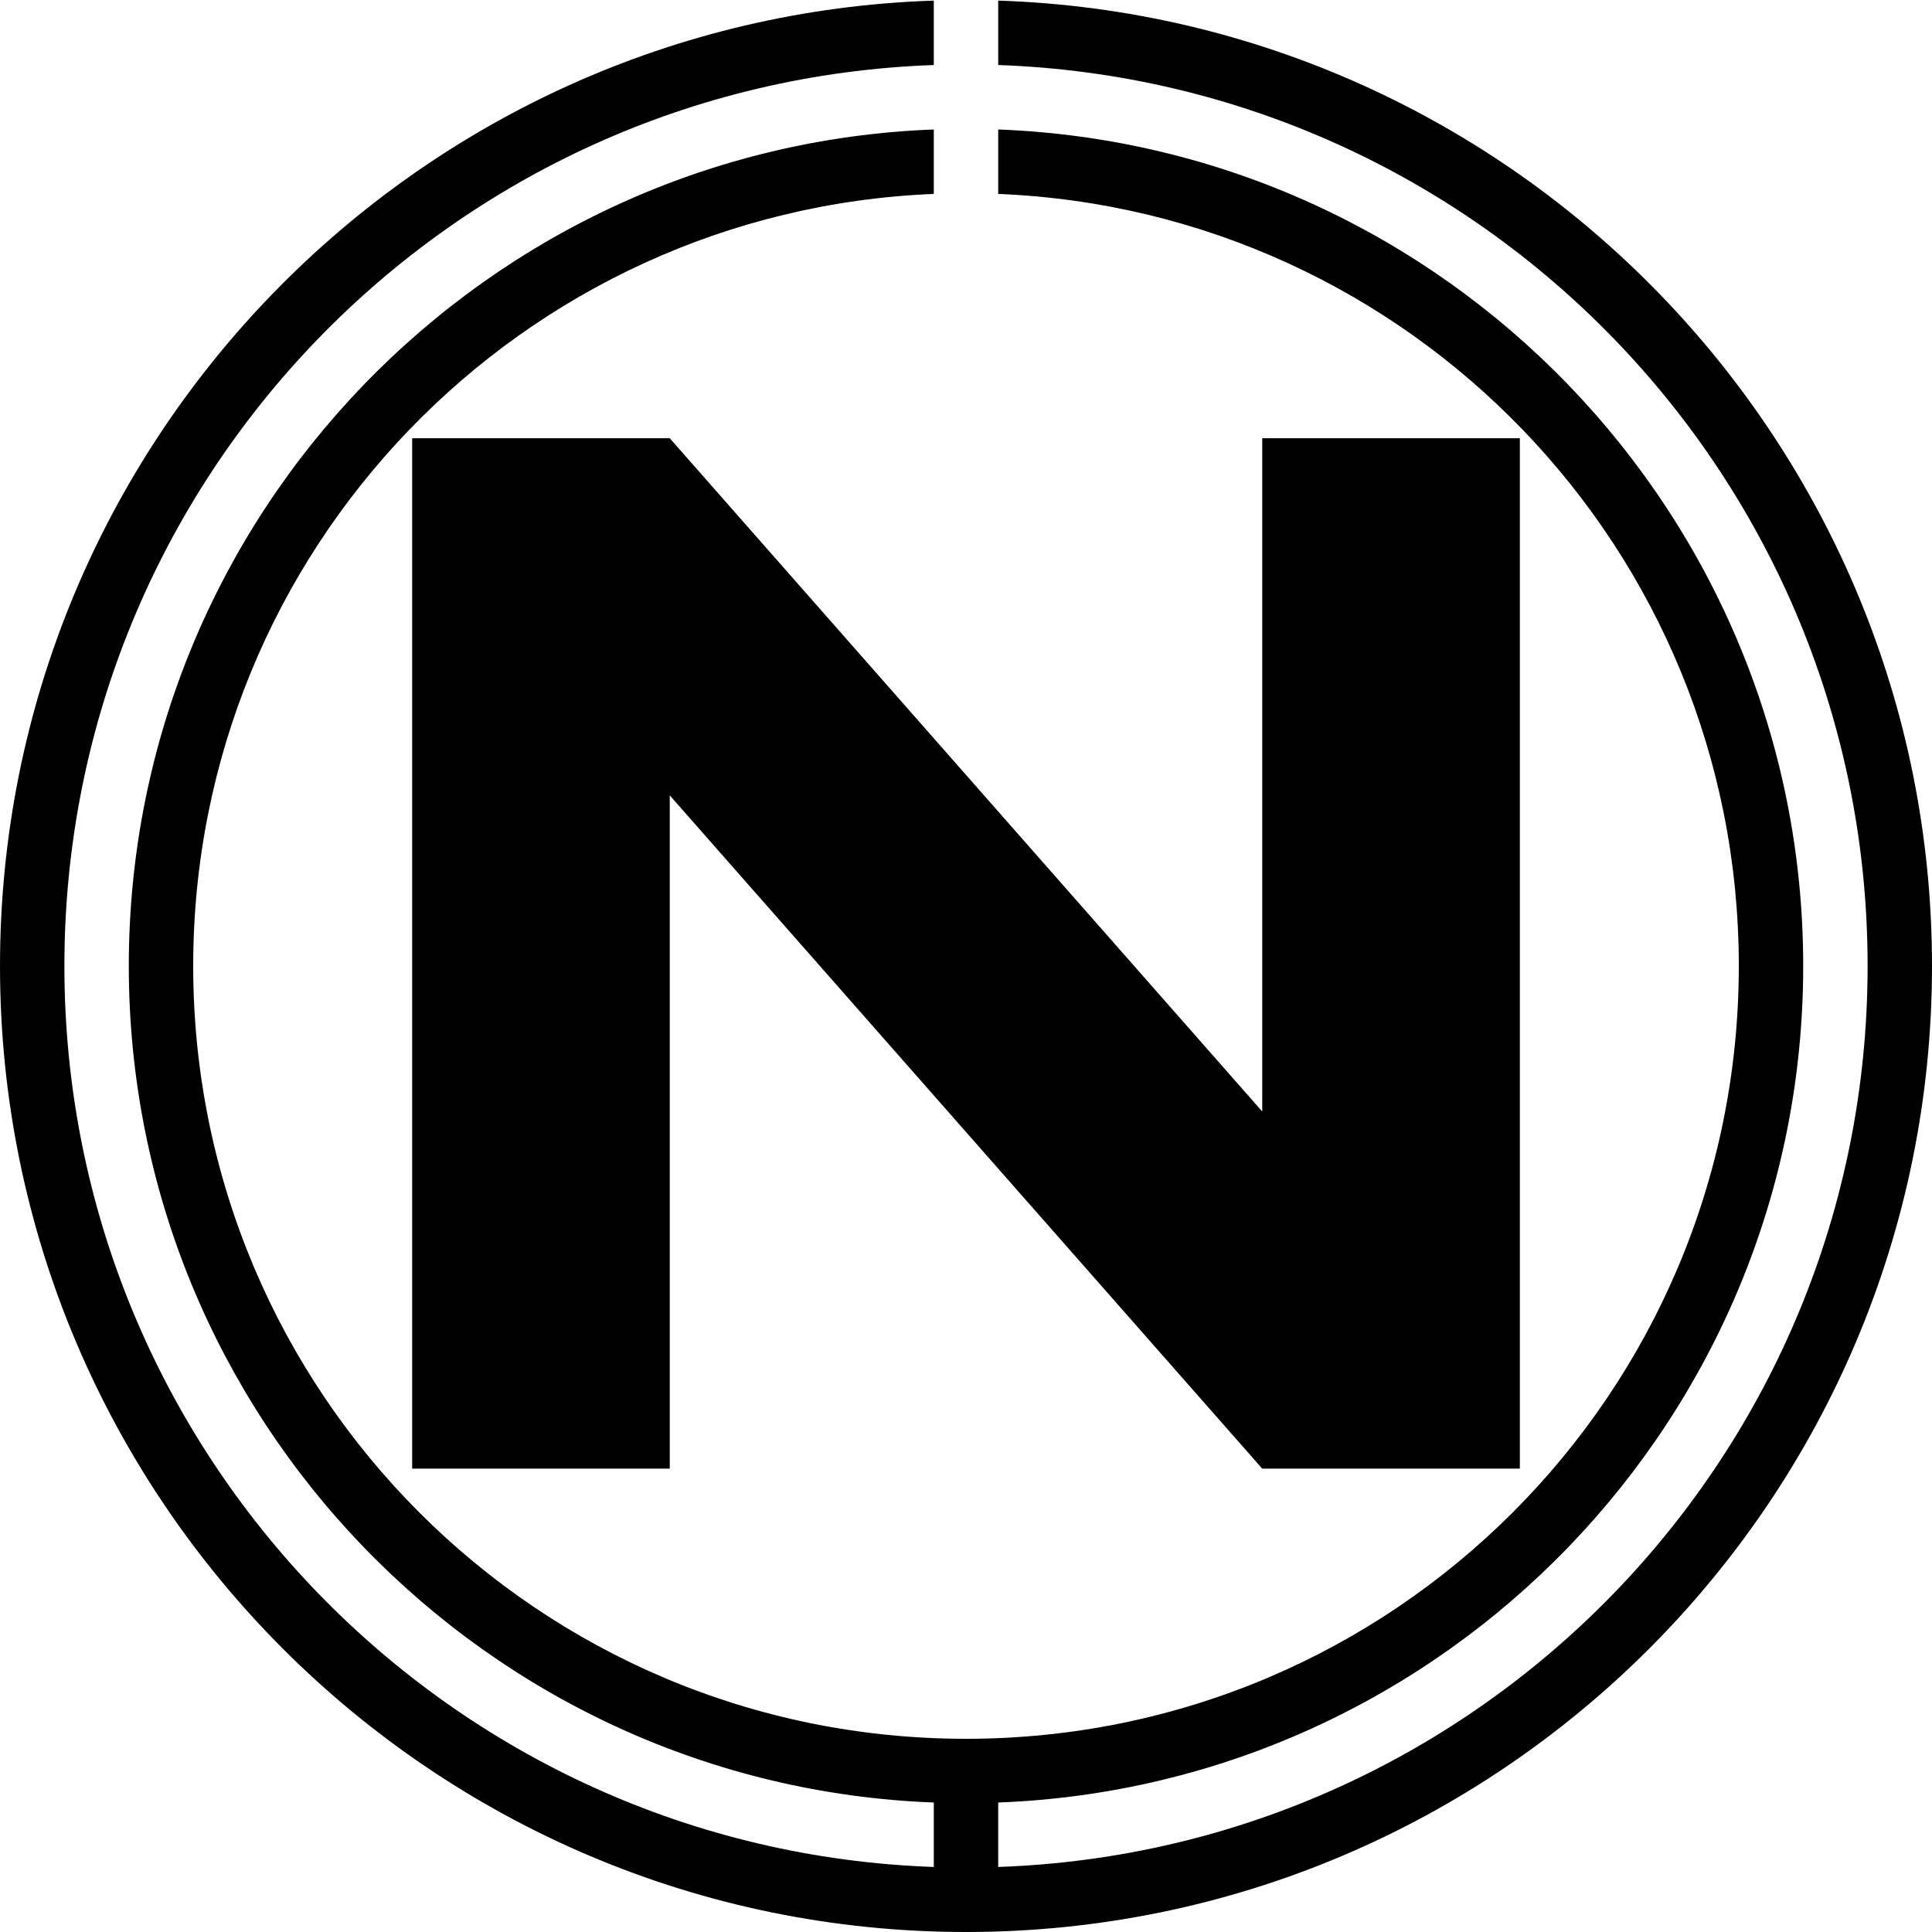
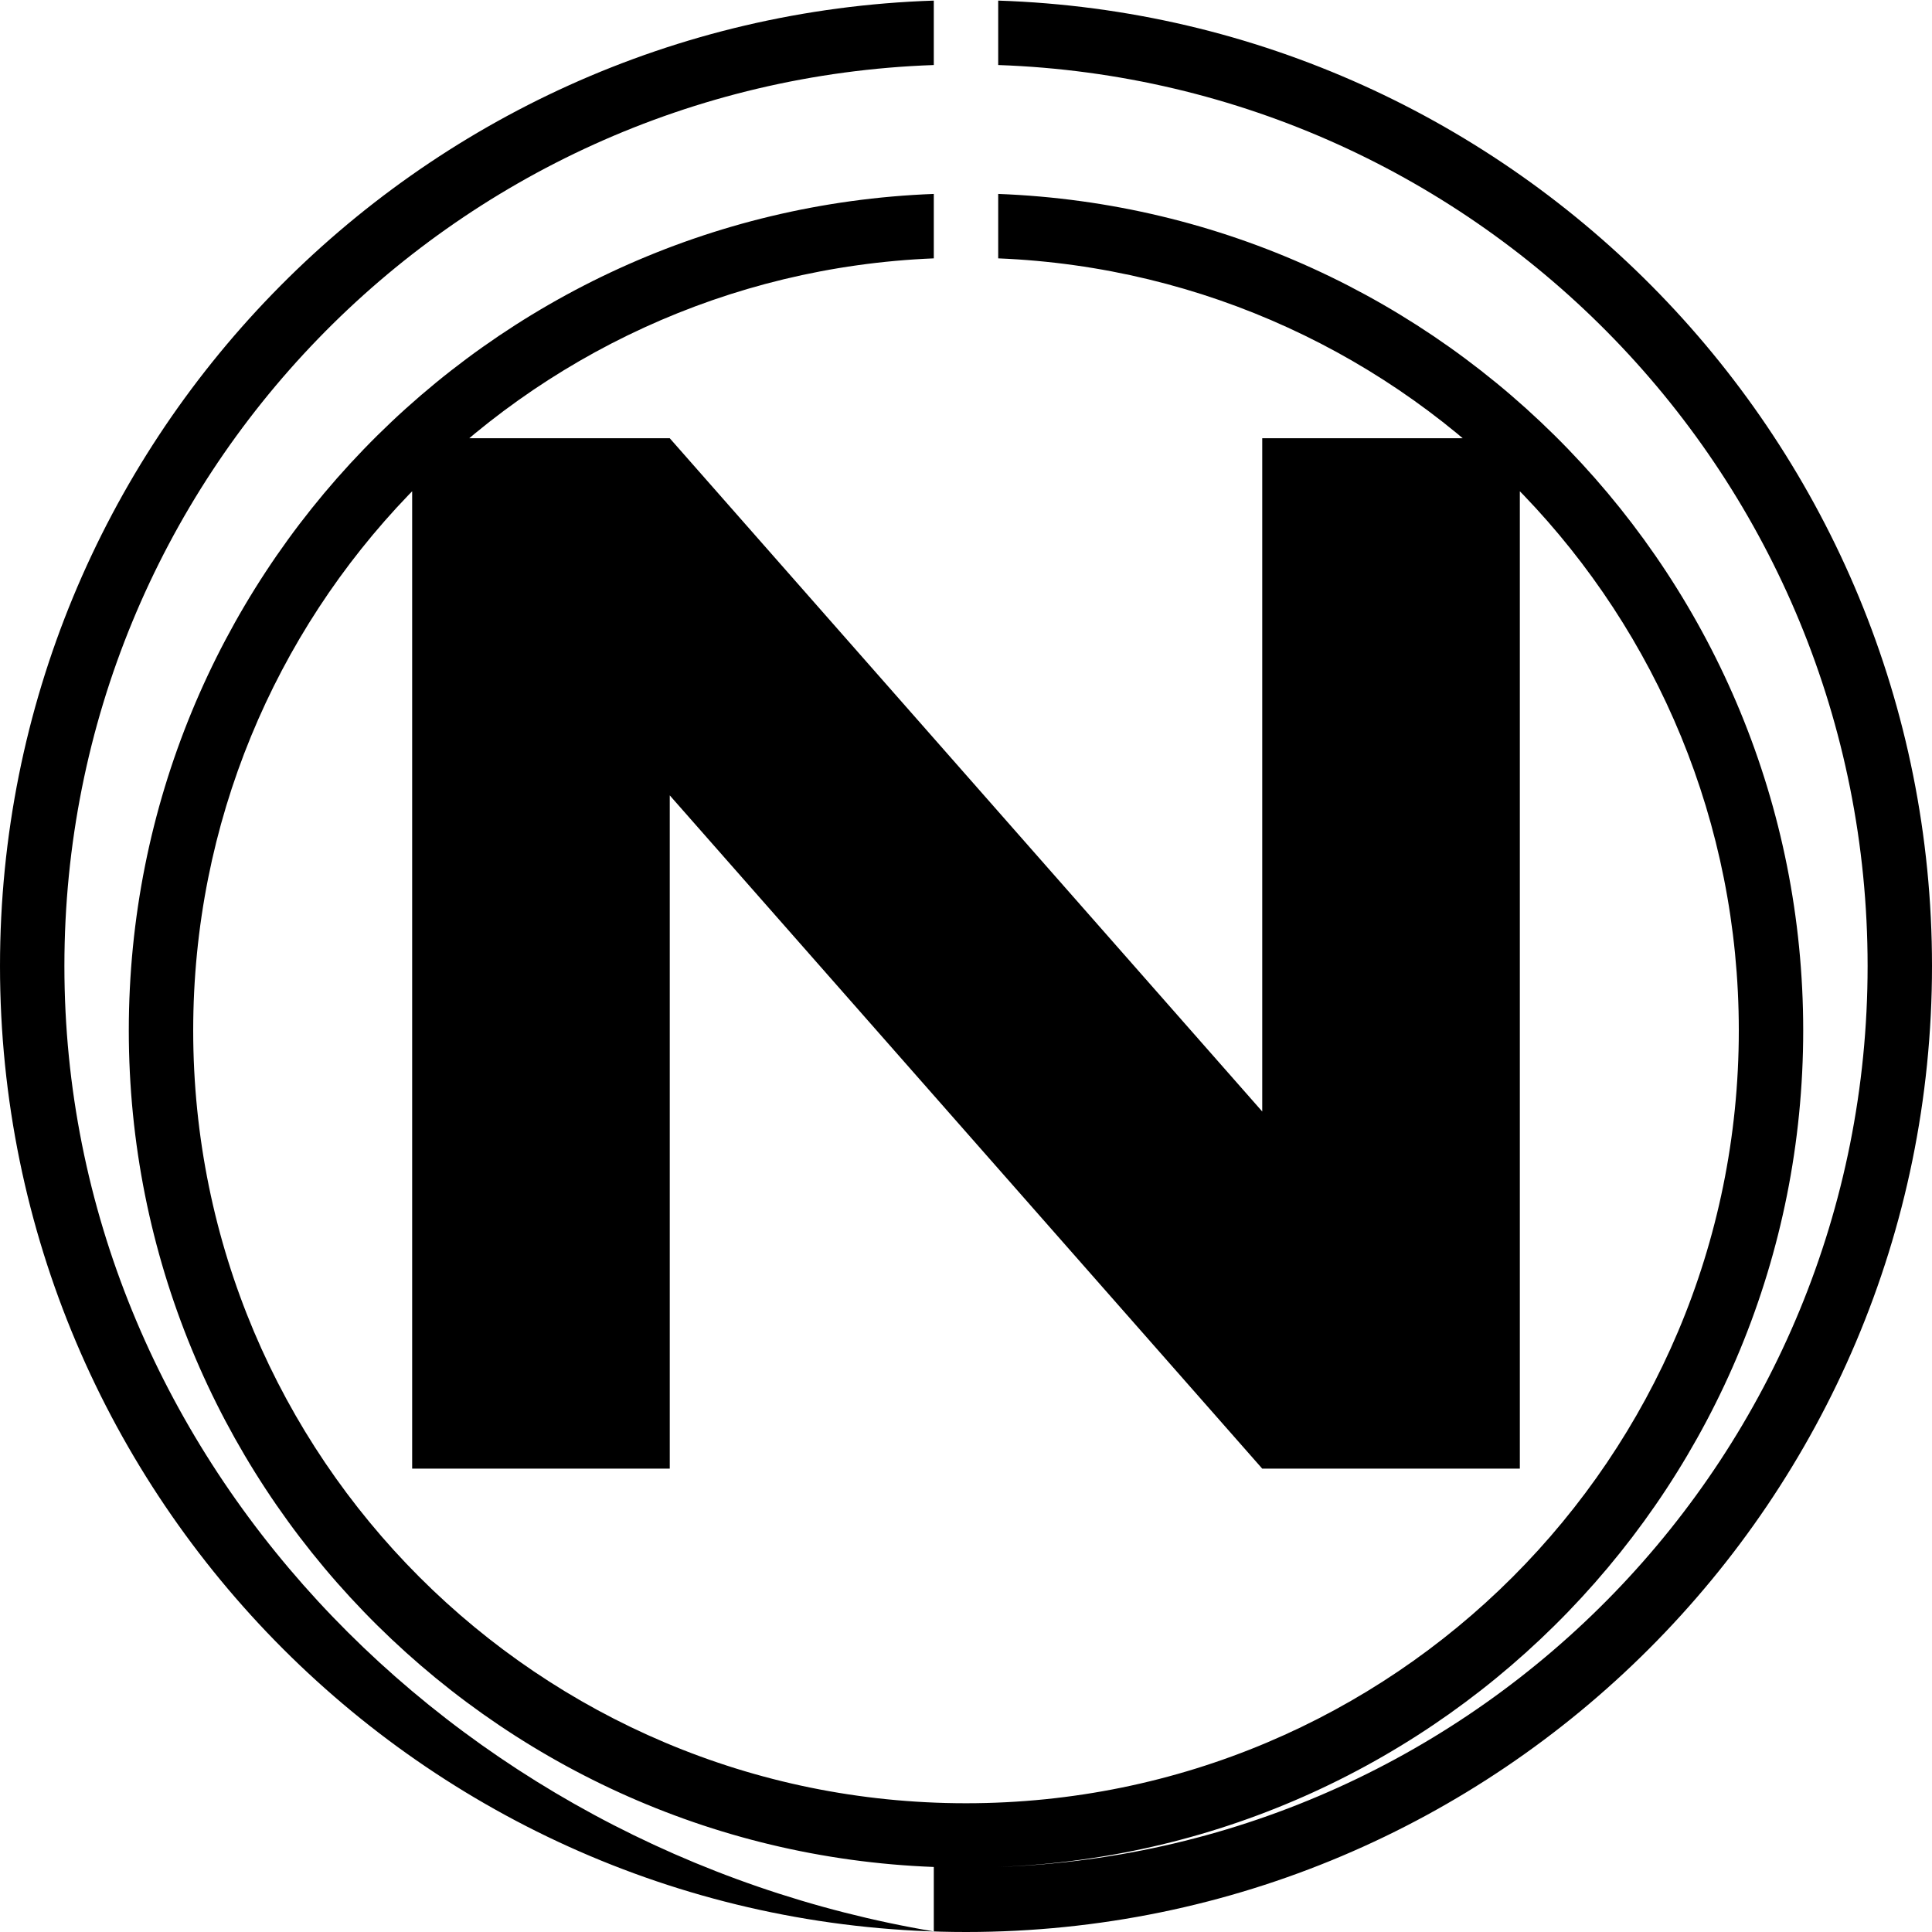
<svg xmlns="http://www.w3.org/2000/svg" xmlns:ns1="http://www.inkscape.org/namespaces/inkscape" xmlns:ns2="http://sodipodi.sourceforge.net/DTD/sodipodi-0.dtd" width="84.667mm" height="84.667mm" viewBox="0 0 300 300" id="svg4923" version="1.1" ns1:version="0.91 r13725" ns2:docname="新潟.svg">
  <defs id="defs4925" />
  <g ns1:label="レイヤー 1" ns1:groupmode="layer" id="layer1" transform="translate(68.571,-315.219)">
-     <path ns1:connector-curvature="0" style="color:#000000;font-style:normal;font-variant:normal;font-weight:normal;font-stretch:normal;font-size:medium;line-height:normal;font-family:sans-serif;text-indent:0;text-align:start;text-decoration:none;text-decoration-line:none;text-decoration-style:solid;text-decoration-color:#000000;letter-spacing:normal;word-spacing:normal;text-transform:none;direction:ltr;block-progression:tb;writing-mode:lr-tb;baseline-shift:baseline;text-anchor:start;white-space:normal;clip-rule:nonzero;display:inline;overflow:visible;visibility:visible;opacity:1;isolation:auto;mix-blend-mode:normal;color-interpolation:sRGB;color-interpolation-filters:linearRGB;solid-color:#000000;solid-opacity:1;fill:#000000;fill-opacity:1;fill-rule:nonzero;stroke:none;stroke-width:10;stroke-linecap:round;stroke-linejoin:round;stroke-miterlimit:4;stroke-dasharray:none;stroke-dashoffset:0;stroke-opacity:1;color-rendering:auto;image-rendering:auto;shape-rendering:auto;text-rendering:auto;enable-background:accumulate" d="m 76.429,315.311 c -80.472,2.643 -145,68.799 -145,149.908 0,82.784 67.217,150 150,150 82.784,0 150,-67.216 150,-150 0,-81.109 -64.528,-147.265 -145,-149.908 l 0,10.006 c 75.057,2.63 135,64.198 135,139.902 0,75.704 -59.943,137.272 -135,139.902 l 0,-10.008 c 69.425,-2.633 125,-59.832 125,-129.895 0,-70.063 -55.575,-127.262 -125,-129.895 l 0,10.006 c 64.008,2.618 115,55.231 115,119.889 0,66.333 -53.667,120 -120,120 -66.333,0 -120,-53.667 -120,-120 0,-64.657 50.992,-117.271 115,-119.889 l 0,-10.006 c -69.424,2.634 -125,59.832 -125,129.895 0,70.063 55.576,127.261 125,129.895 l 0,10.008 C 1.371,602.491 -58.571,540.923 -58.571,465.219 c 0,-75.704 59.943,-137.272 135,-139.902 l 0,-10.006 z m -81,67.959 0,160 40,0 0,-104.545 92,104.545 40,0 0,-160 -40,0 0,104.545 -92,-104.545 -40,0 z" id="path2838-7-4-1-1-7-1-0-3-9-5" />
+     <path ns1:connector-curvature="0" style="color:#000000;font-style:normal;font-variant:normal;font-weight:normal;font-stretch:normal;font-size:medium;line-height:normal;font-family:sans-serif;text-indent:0;text-align:start;text-decoration:none;text-decoration-line:none;text-decoration-style:solid;text-decoration-color:#000000;letter-spacing:normal;word-spacing:normal;text-transform:none;direction:ltr;block-progression:tb;writing-mode:lr-tb;baseline-shift:baseline;text-anchor:start;white-space:normal;clip-rule:nonzero;display:inline;overflow:visible;visibility:visible;opacity:1;isolation:auto;mix-blend-mode:normal;color-interpolation:sRGB;color-interpolation-filters:linearRGB;solid-color:#000000;solid-opacity:1;fill:#000000;fill-opacity:1;fill-rule:nonzero;stroke:none;stroke-width:10;stroke-linecap:round;stroke-linejoin:round;stroke-miterlimit:4;stroke-dasharray:none;stroke-dashoffset:0;stroke-opacity:1;color-rendering:auto;image-rendering:auto;shape-rendering:auto;text-rendering:auto;enable-background:accumulate" d="m 76.429,315.311 c -80.472,2.643 -145,68.799 -145,149.908 0,82.784 67.217,150 150,150 82.784,0 150,-67.216 150,-150 0,-81.109 -64.528,-147.265 -145,-149.908 l 0,10.006 c 75.057,2.63 135,64.198 135,139.902 0,75.704 -59.943,137.272 -135,139.902 c 69.425,-2.633 125,-59.832 125,-129.895 0,-70.063 -55.575,-127.262 -125,-129.895 l 0,10.006 c 64.008,2.618 115,55.231 115,119.889 0,66.333 -53.667,120 -120,120 -66.333,0 -120,-53.667 -120,-120 0,-64.657 50.992,-117.271 115,-119.889 l 0,-10.006 c -69.424,2.634 -125,59.832 -125,129.895 0,70.063 55.576,127.261 125,129.895 l 0,10.008 C 1.371,602.491 -58.571,540.923 -58.571,465.219 c 0,-75.704 59.943,-137.272 135,-139.902 l 0,-10.006 z m -81,67.959 0,160 40,0 0,-104.545 92,104.545 40,0 0,-160 -40,0 0,104.545 -92,-104.545 -40,0 z" id="path2838-7-4-1-1-7-1-0-3-9-5" />
  </g>
</svg>